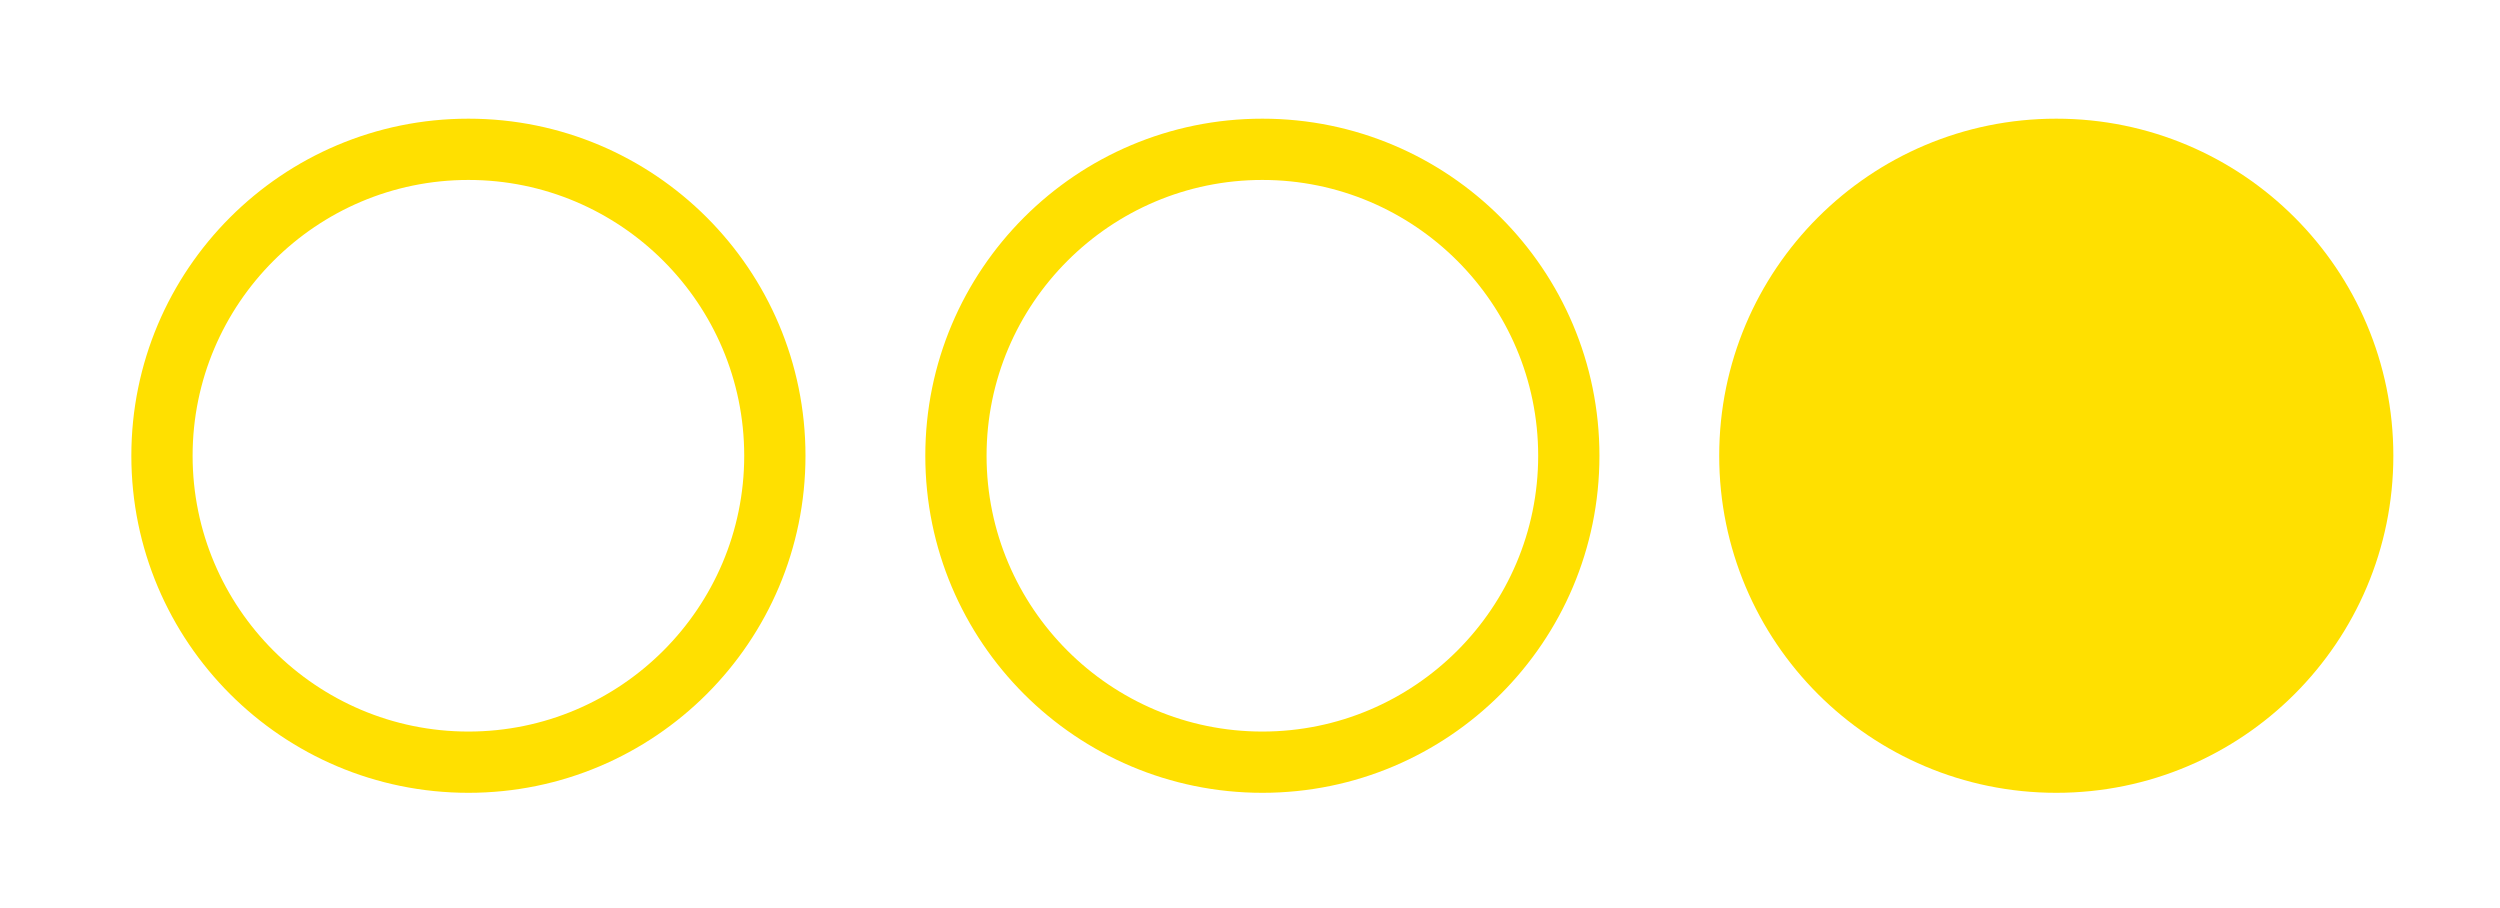
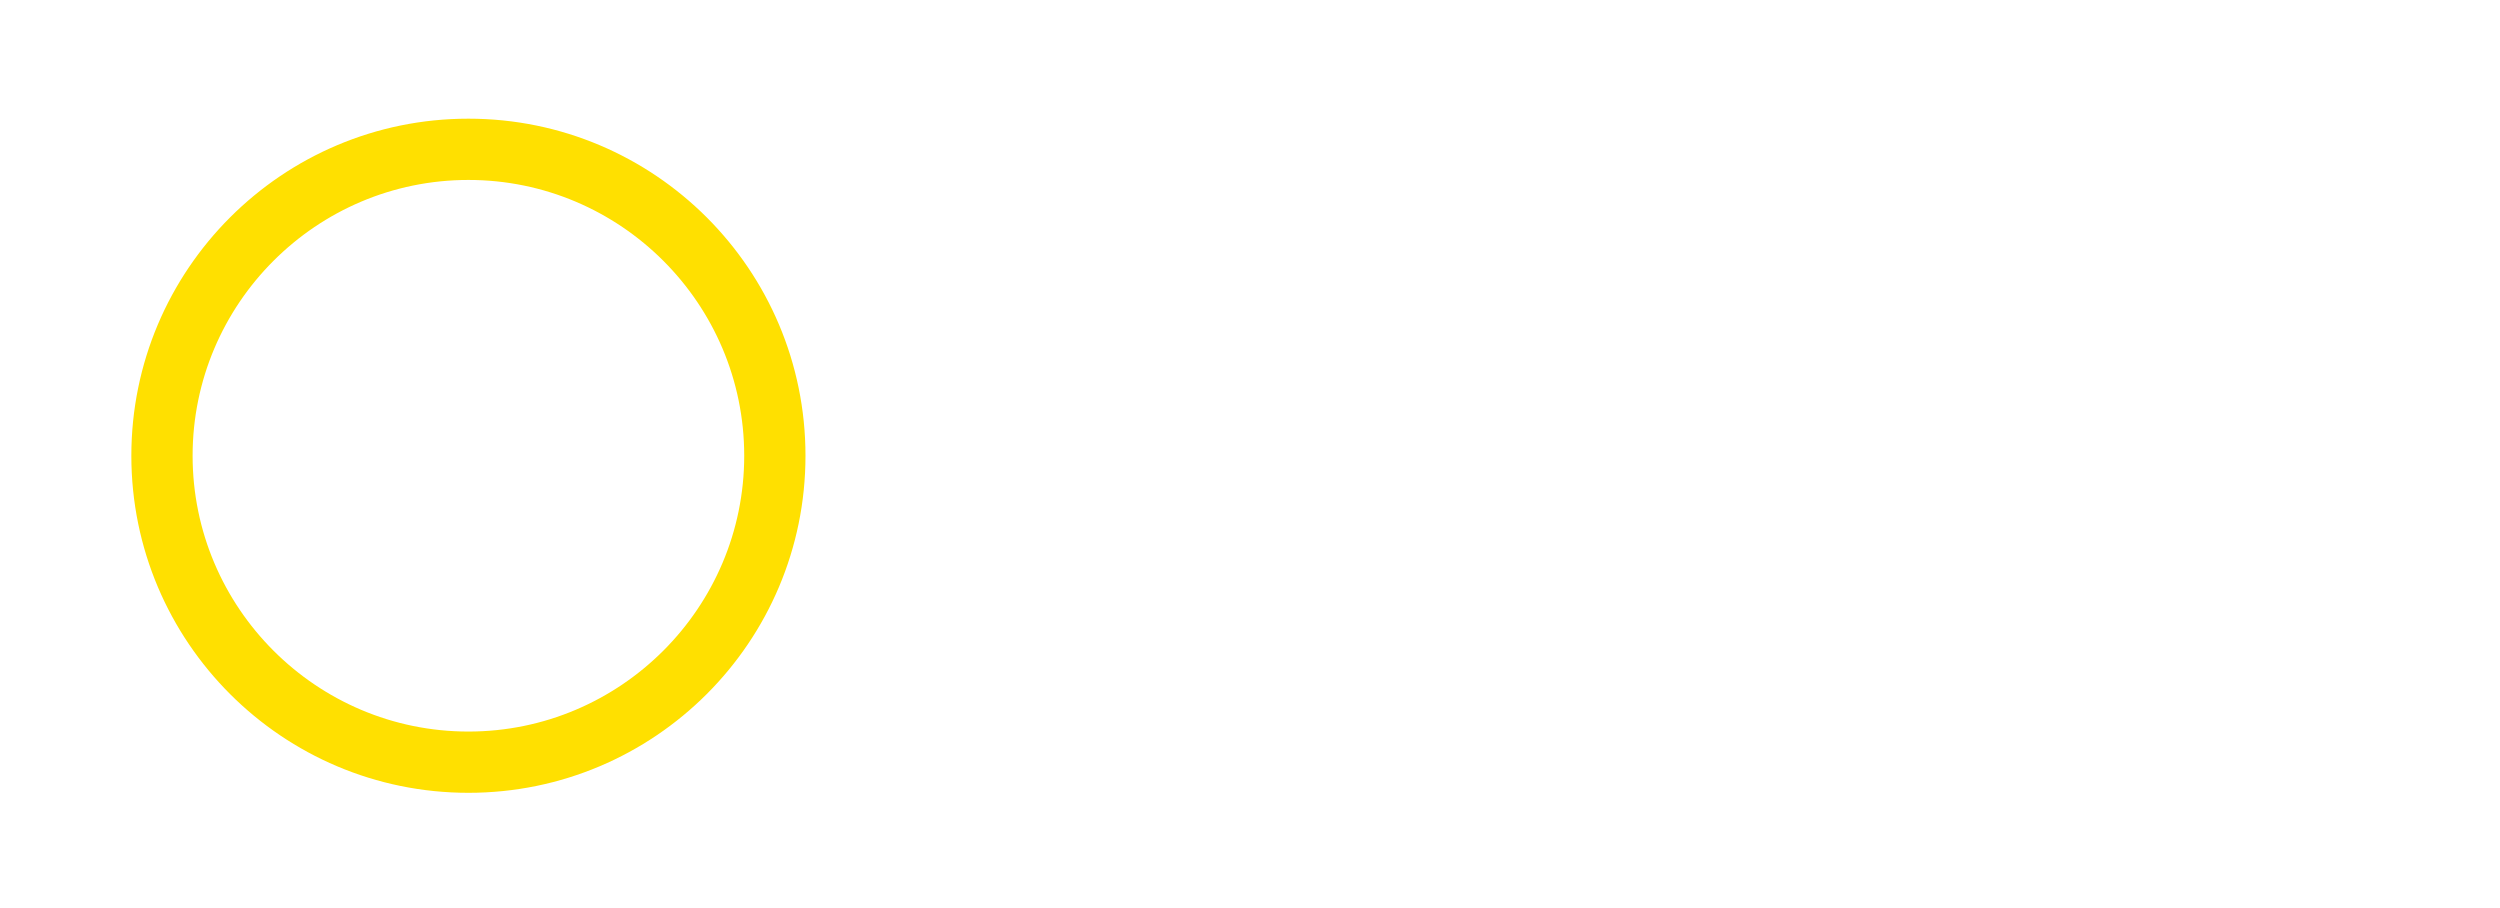
<svg xmlns="http://www.w3.org/2000/svg" id="Vrstva_1" width="14.396mm" height="5.229mm" version="1.1" viewBox="0 0 40.808 14.822">
  <defs>
    <style>
      .st0 {
        fill: #ffe000;
      }
    </style>
  </defs>
  <path class="st0" d="M7.646,2.937c2.483,0,4.502,2.02,4.502,4.502s-2.02,4.502-4.502,4.502-4.502-2.02-4.502-4.502S5.164,2.937,7.646,2.937M7.646,1.937c-3.039,0-5.502,2.464-5.502,5.502s2.464,5.502,5.502,5.502,5.502-2.464,5.502-5.502S10.685,1.937,7.646,1.937h0Z" />
-   <path class="st0" d="M20.606,2.937c2.483,0,4.502,2.02,4.502,4.502s-2.02,4.502-4.502,4.502-4.502-2.02-4.502-4.502,2.02-4.502,4.502-4.502M20.606,1.937c-3.039,0-5.502,2.464-5.502,5.502s2.464,5.502,5.502,5.502,5.502-2.464,5.502-5.502-2.464-5.502-5.502-5.502h0Z" />
-   <path class="st0" d="M33.565,1.937c-3.039,0-5.502,2.464-5.502,5.502s2.464,5.502,5.502,5.502,5.502-2.464,5.502-5.502-2.464-5.502-5.502-5.502h0Z" />
</svg>